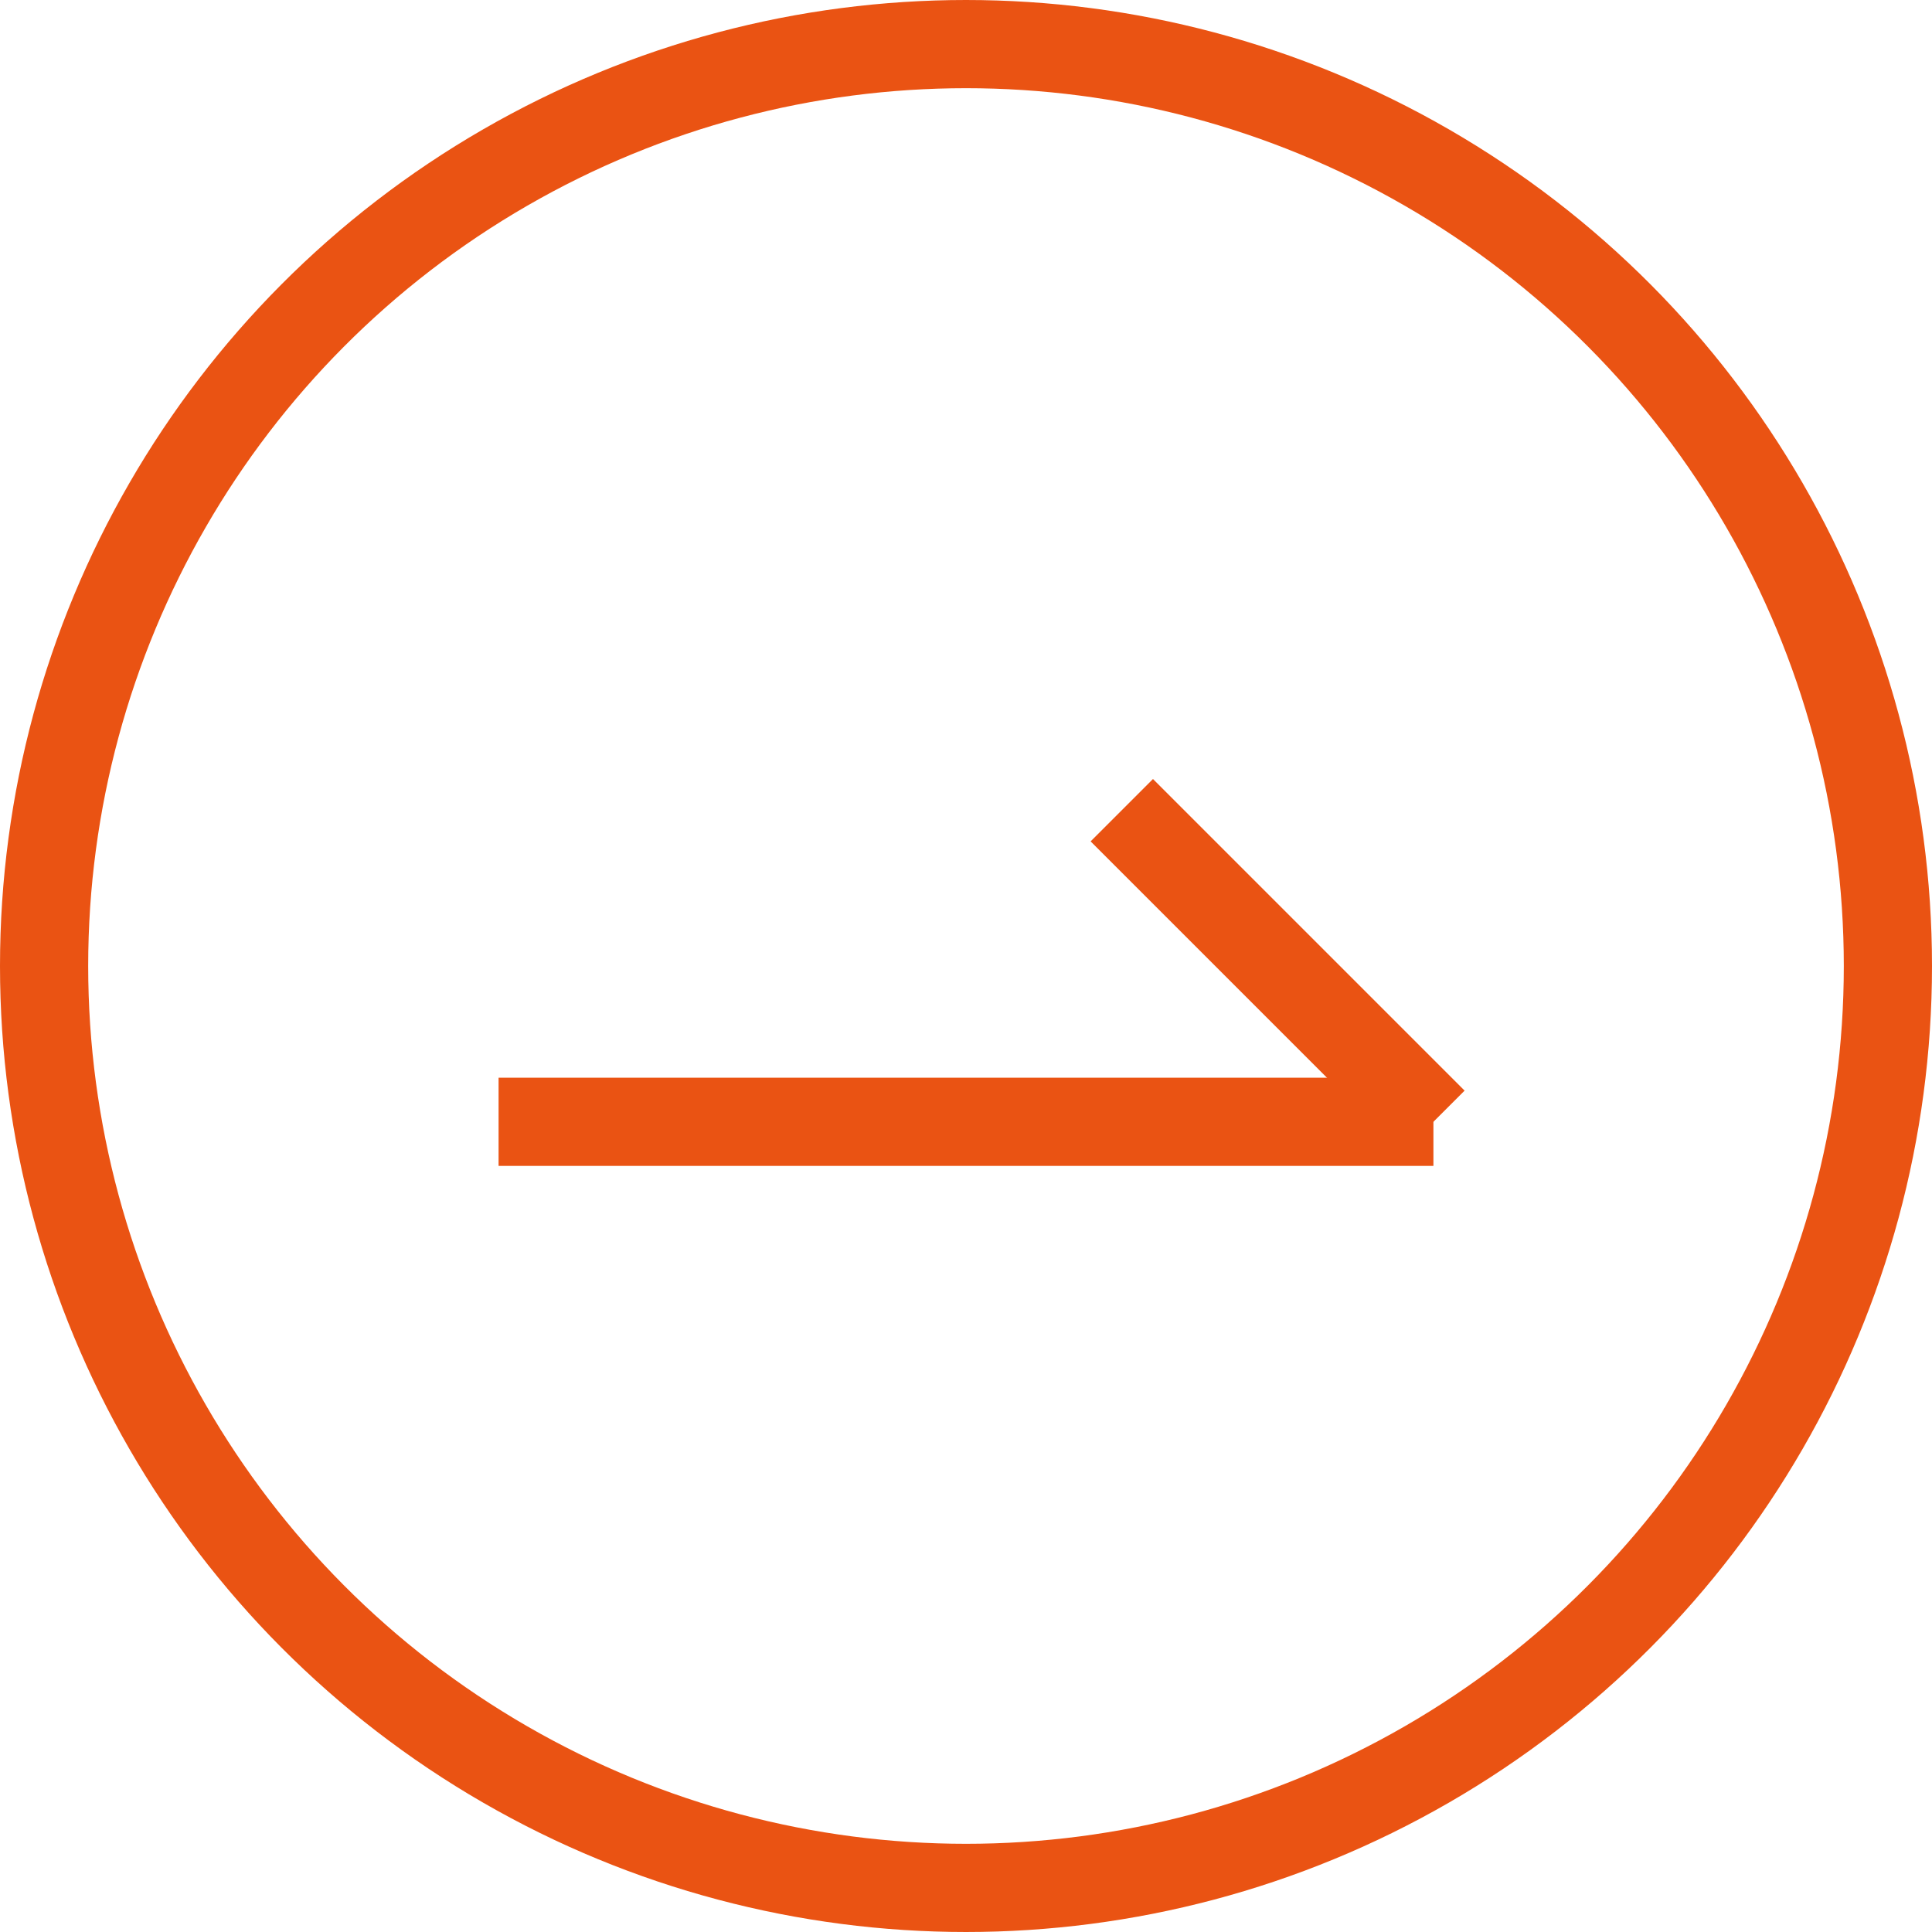
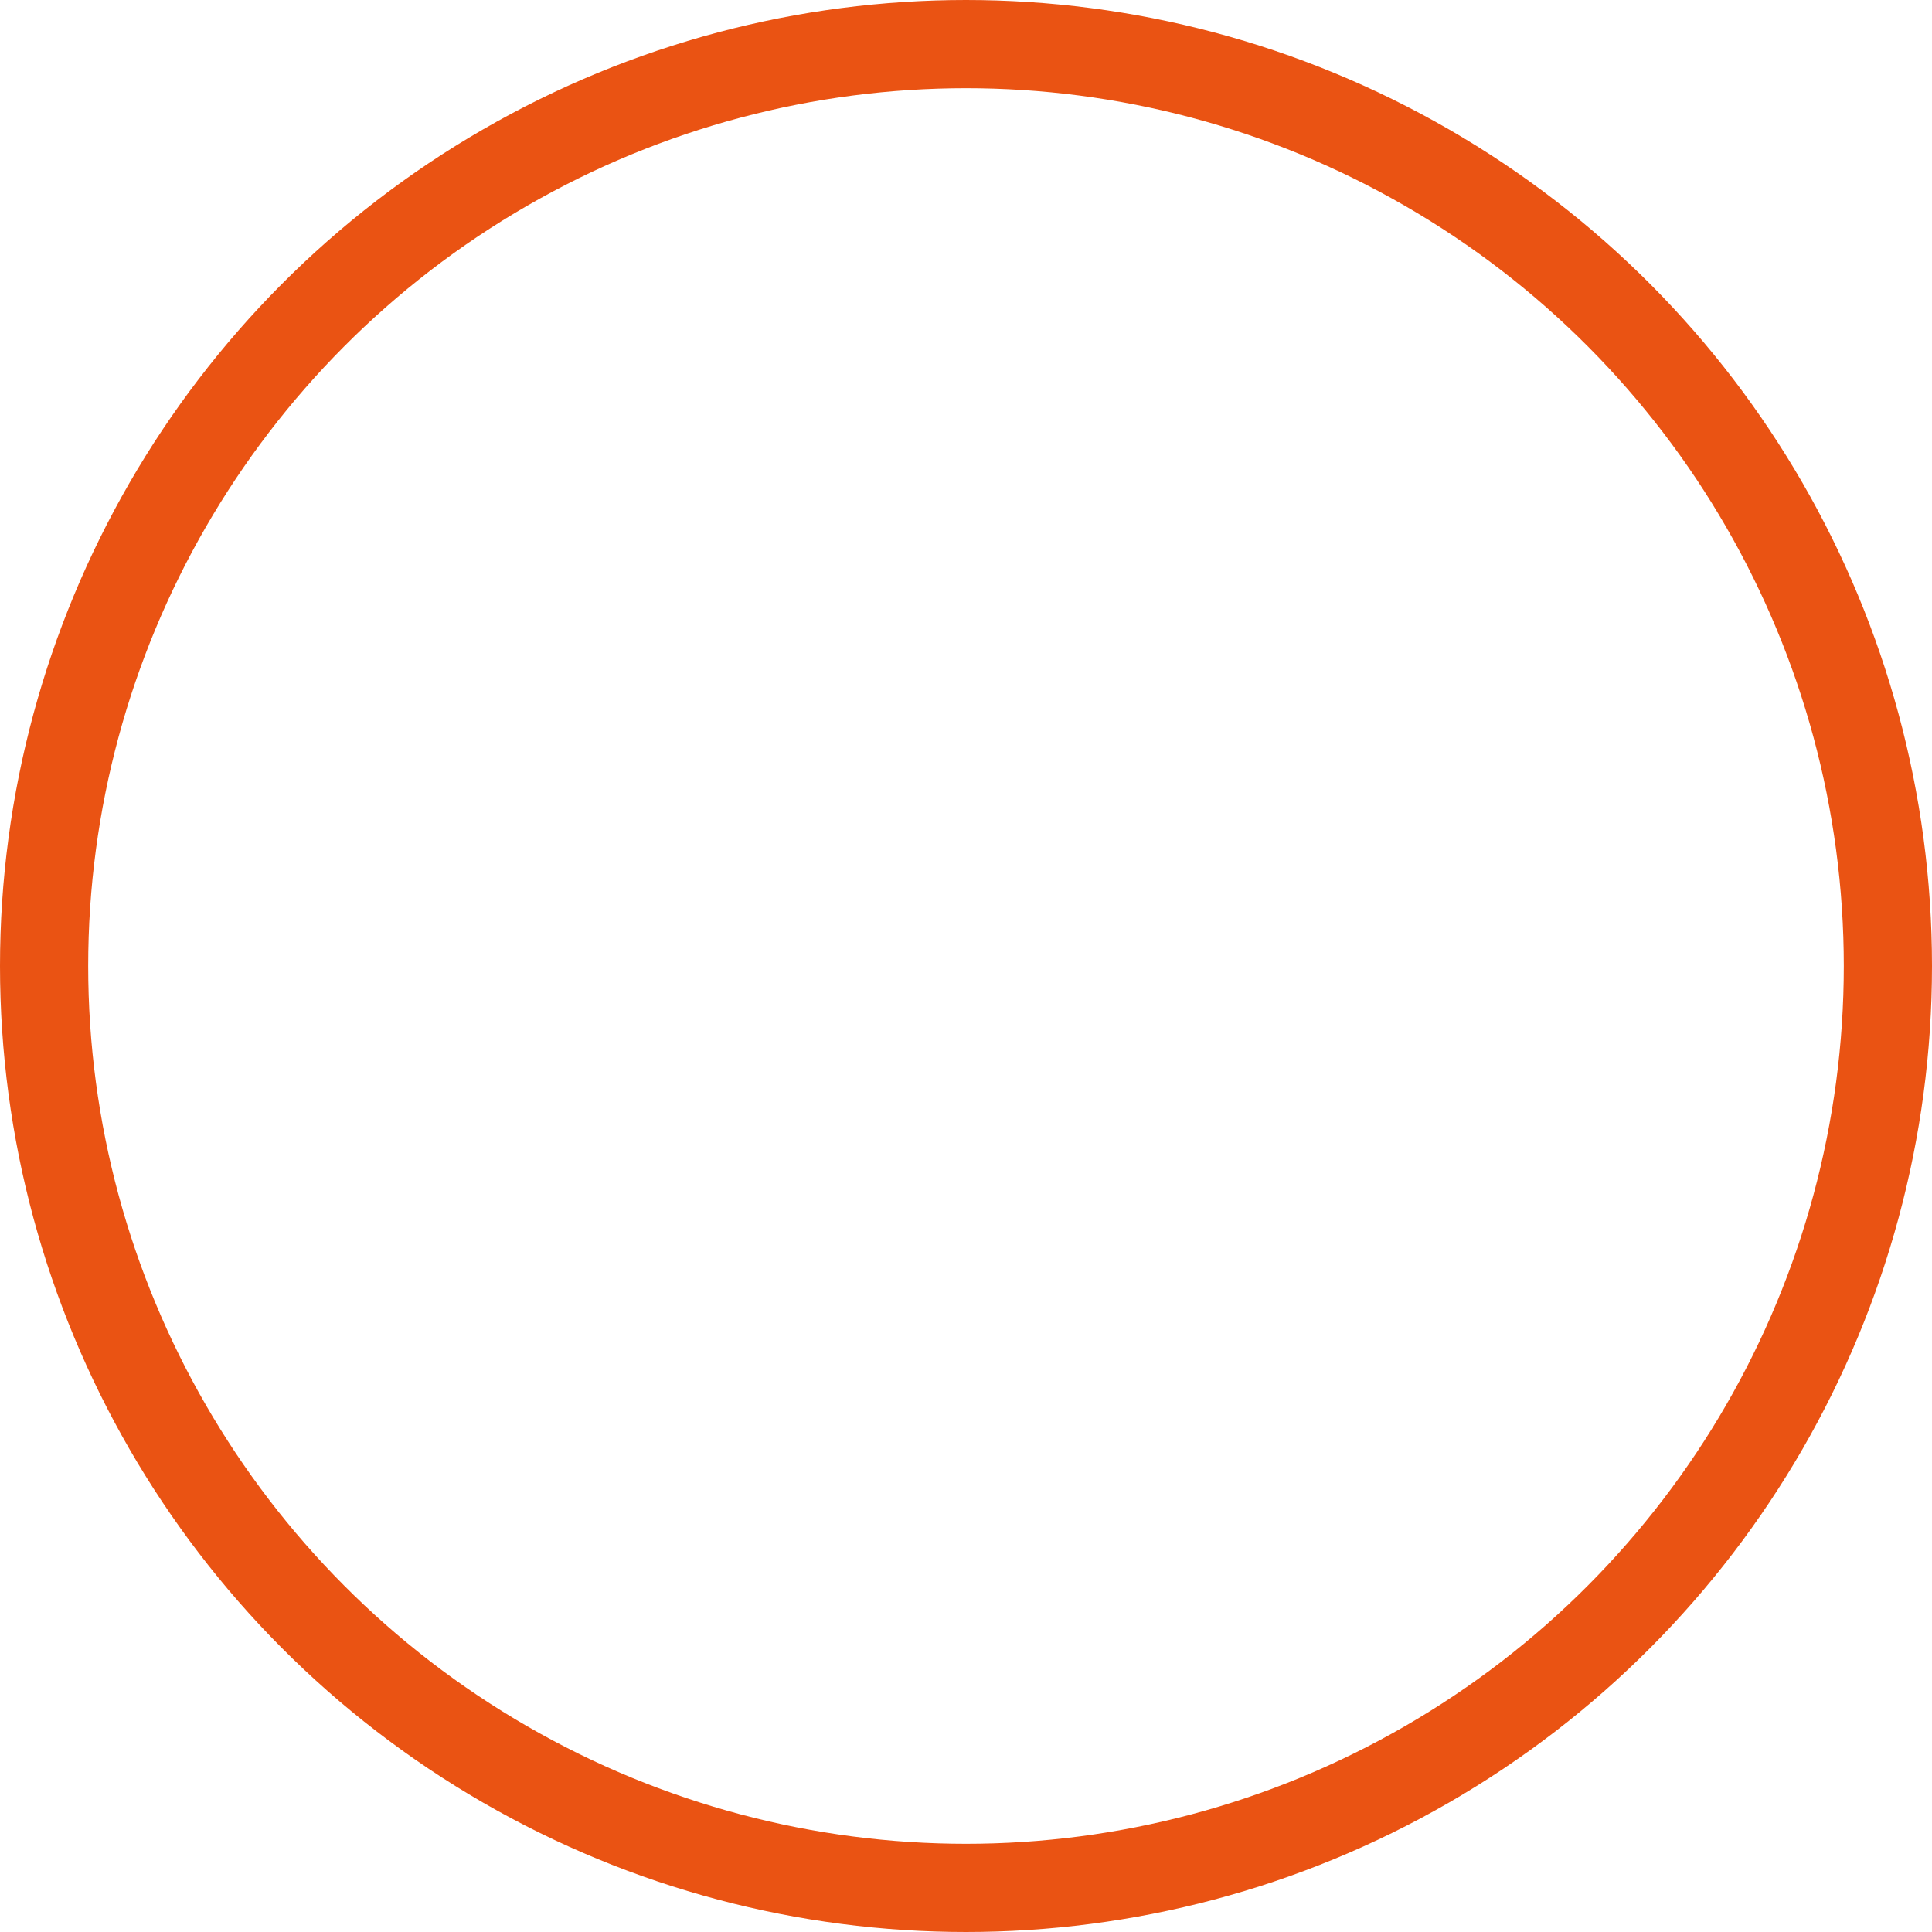
<svg xmlns="http://www.w3.org/2000/svg" data-name="グループ 3288" width="65.72" height="65.72">
  <g data-name="楕円形 19" fill="none" stroke="#ea5313" stroke-width="3">
-     <circle cx="32.86" cy="32.86" r="32.86" stroke="none" />
    <circle cx="32.86" cy="32.86" r="31.36" />
  </g>
  <g data-name="グループ 3277" fill="none" stroke="#ea5313" stroke-width="3">
-     <path data-name="線 40" d="M16.96 38.16h31.8" />
-     <path data-name="線 41" d="M48.76 38.16l-10.6-10.6" />
-   </g>
+     </g>
</svg>